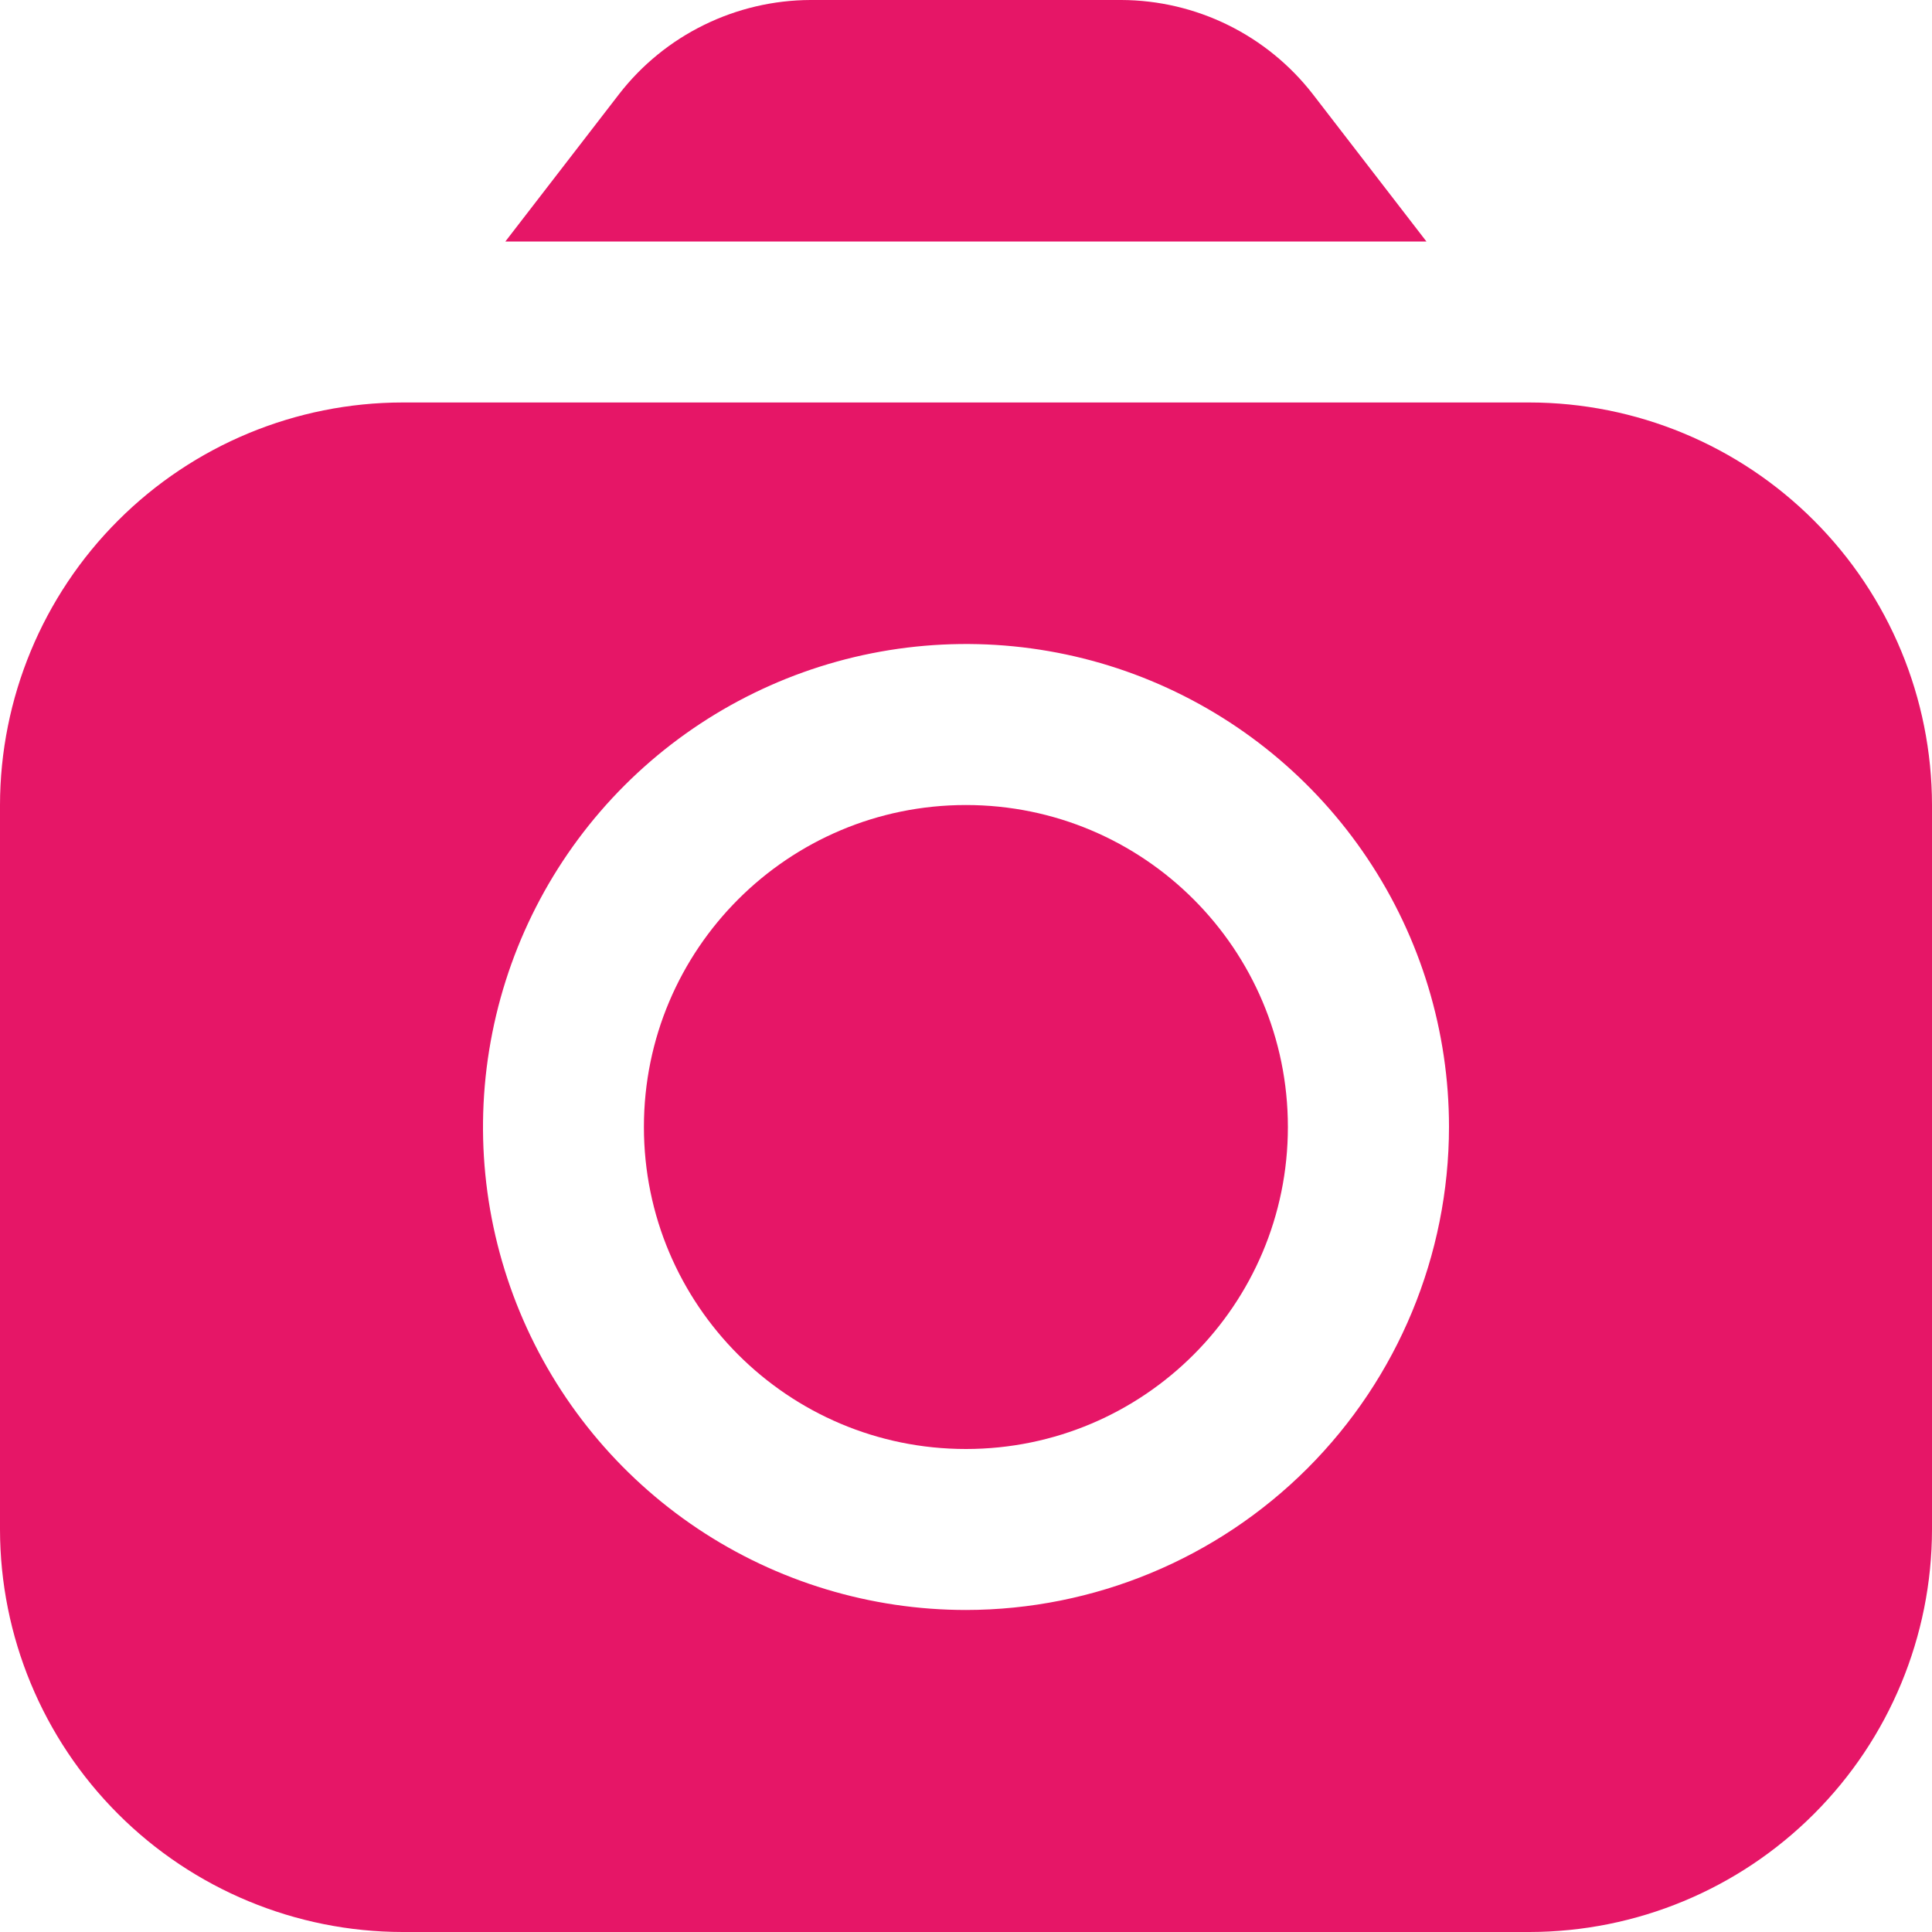
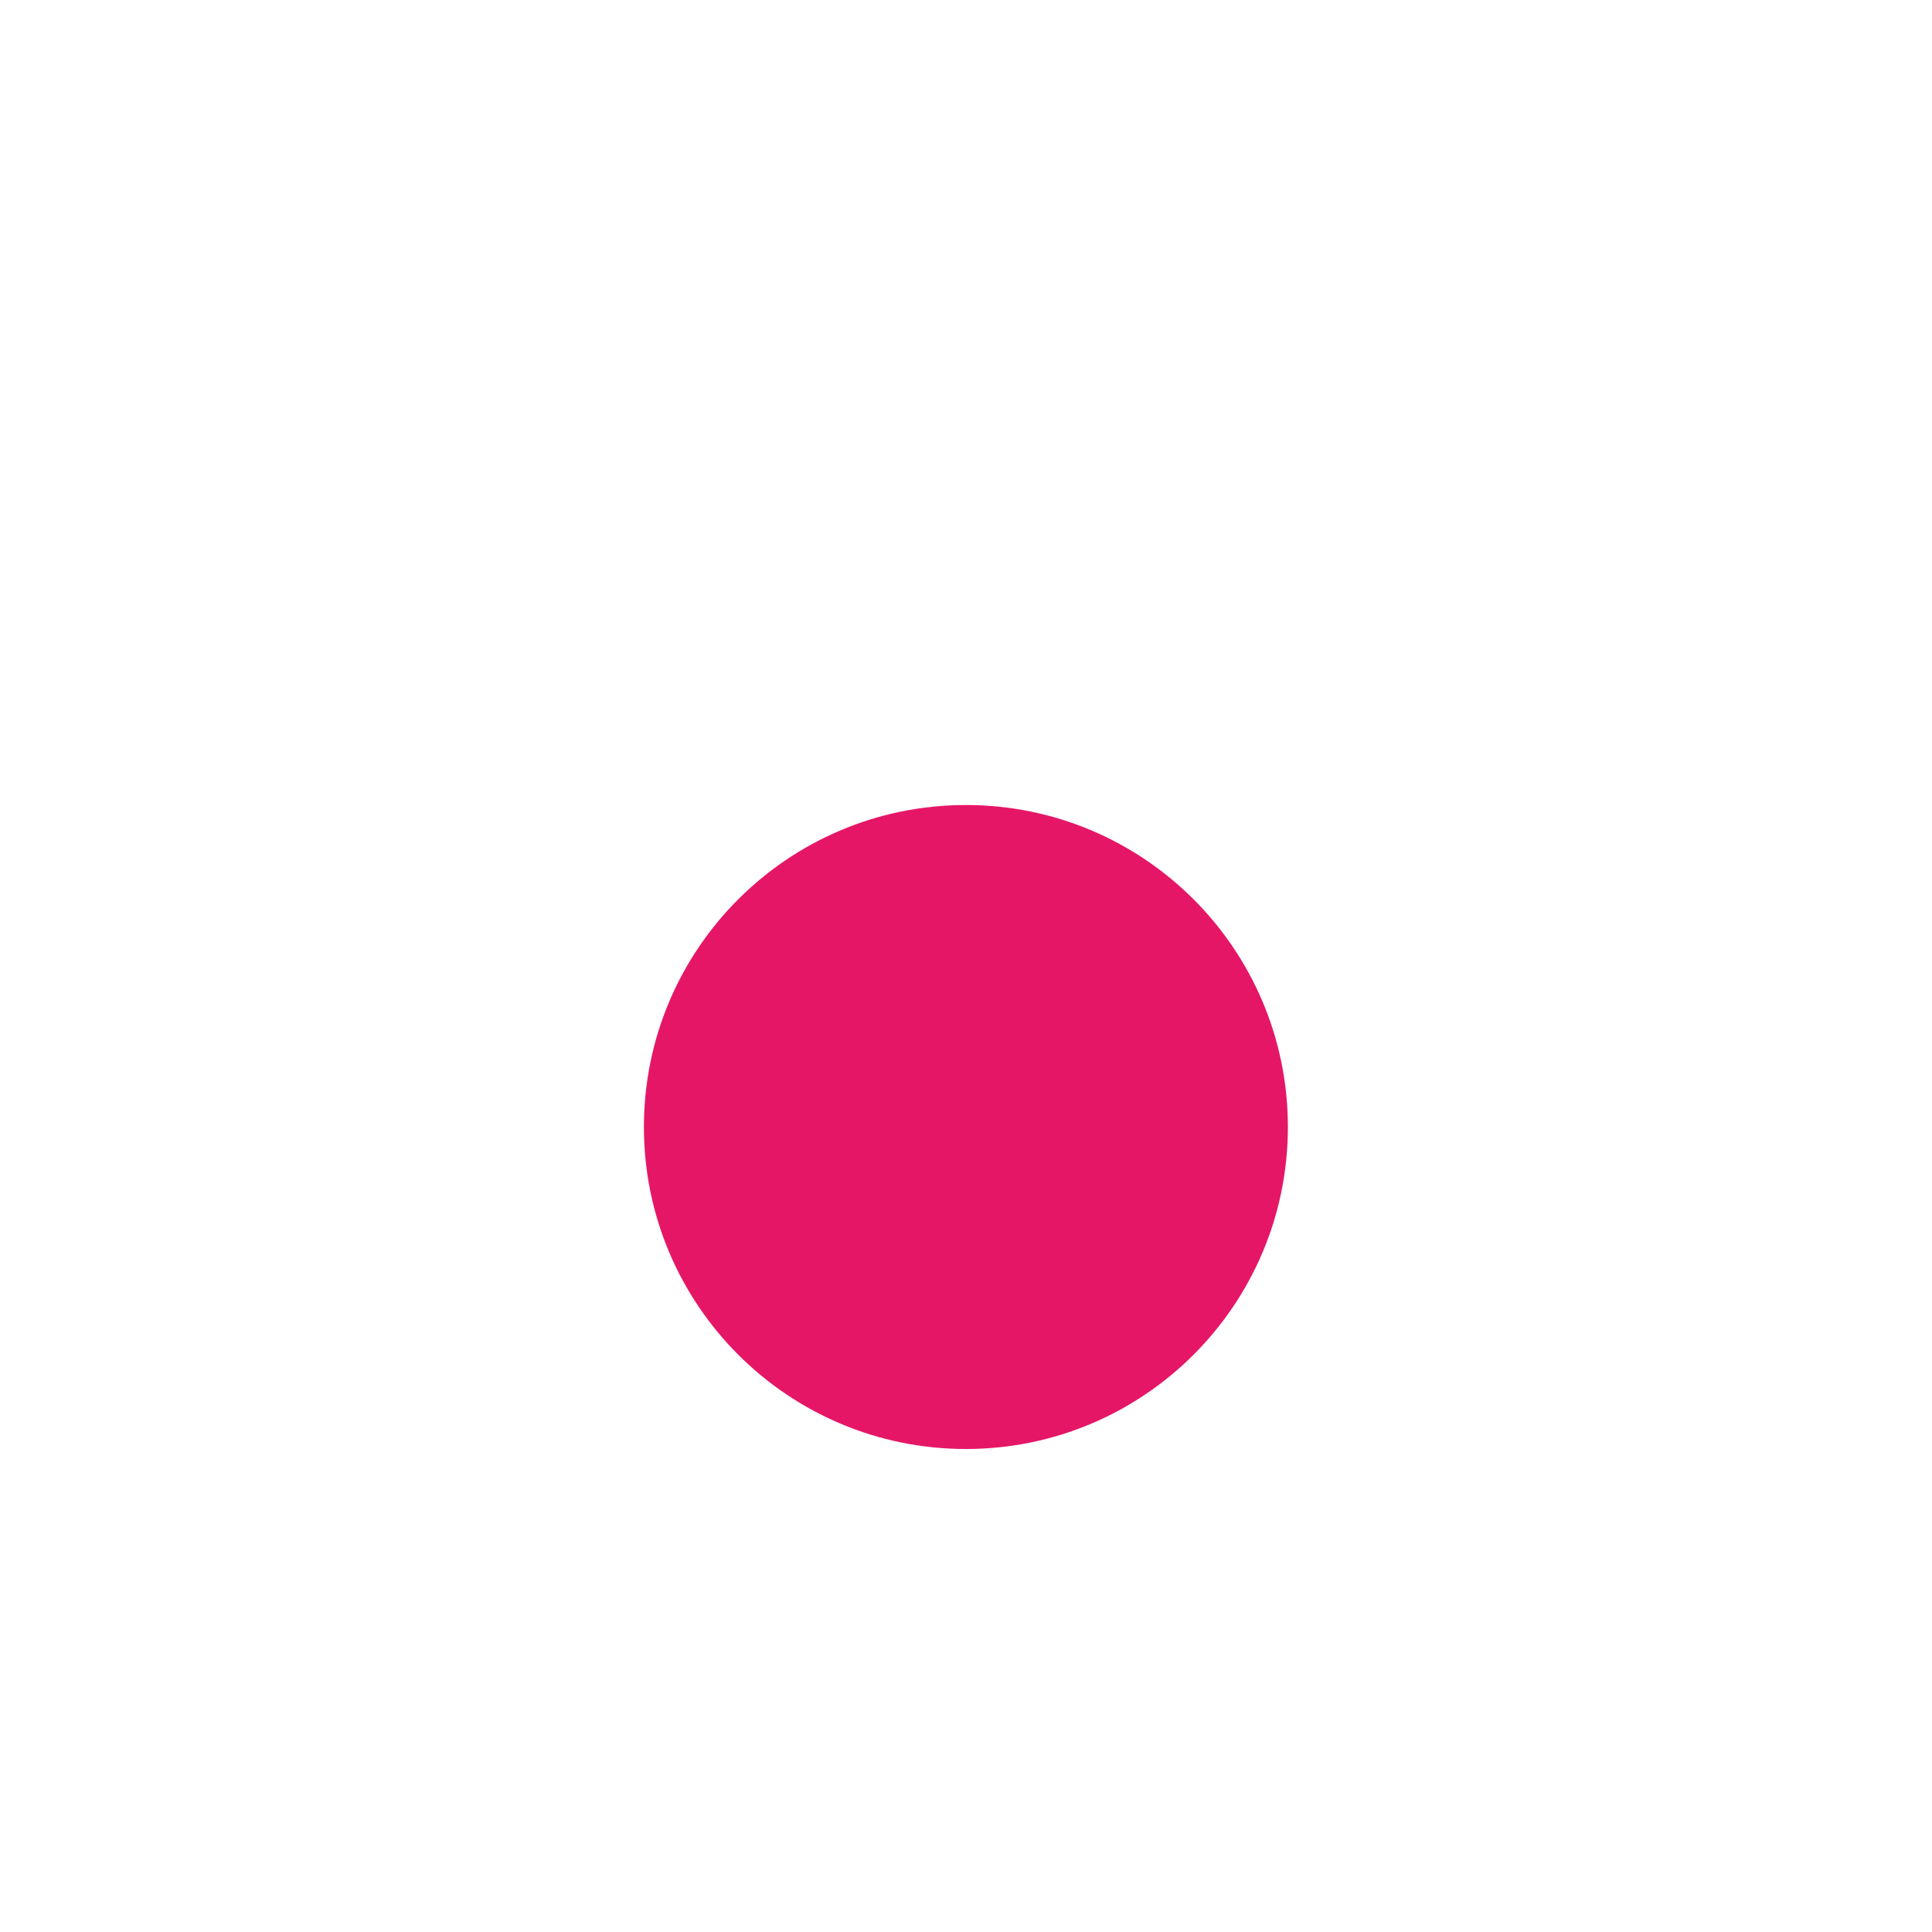
<svg xmlns="http://www.w3.org/2000/svg" width="28" height="28" viewBox="0 0 28 28" fill="none">
  <g clip-path="url(#clip0_411_17798)">
-     <path d="M20.673 3.5L19.025 1.363C18.696 0.94 18.276 0.598 17.796 0.362C17.316 0.126 16.788 0.002 16.253 0L11.745 0C11.21 0.002 10.682 0.126 10.202 0.362C9.721 0.598 9.301 0.94 8.973 1.363L7.324 3.5H20.673Z" fill="#E61667" />
    <path d="M13.999 21C16.576 21 18.665 18.911 18.665 16.333C18.665 13.756 16.576 11.667 13.999 11.667C11.421 11.667 9.332 13.756 9.332 16.333C9.332 18.911 11.421 21 13.999 21Z" fill="#E61667" />
-     <path d="M22.167 5.833H5.833C4.287 5.835 2.804 6.45 1.711 7.544C0.617 8.637 0.002 10.12 0 11.667L0 22.167C0.002 23.713 0.617 25.196 1.711 26.289C2.804 27.383 4.287 27.998 5.833 28H22.167C23.713 27.998 25.196 27.383 26.289 26.289C27.383 25.196 27.998 23.713 28 22.167V11.667C27.998 10.12 27.383 8.637 26.289 7.544C25.196 6.45 23.713 5.835 22.167 5.833ZM14 23.333C12.616 23.333 11.262 22.923 10.111 22.154C8.96 21.384 8.063 20.291 7.533 19.012C7.003 17.733 6.864 16.326 7.135 14.968C7.405 13.61 8.071 12.363 9.05 11.384C10.029 10.405 11.277 9.738 12.634 9.468C13.992 9.198 15.4 9.336 16.679 9.866C17.958 10.396 19.051 11.293 19.82 12.444C20.59 13.595 21 14.949 21 16.333C20.998 18.189 20.26 19.969 18.948 21.281C17.635 22.593 15.856 23.331 14 23.333Z" fill="#E61667" />
  </g>
  <defs>
    <clipPath id="clip0_411_17798">
      <rect width="28" height="28" fill="white" />
    </clipPath>
  </defs>
</svg>